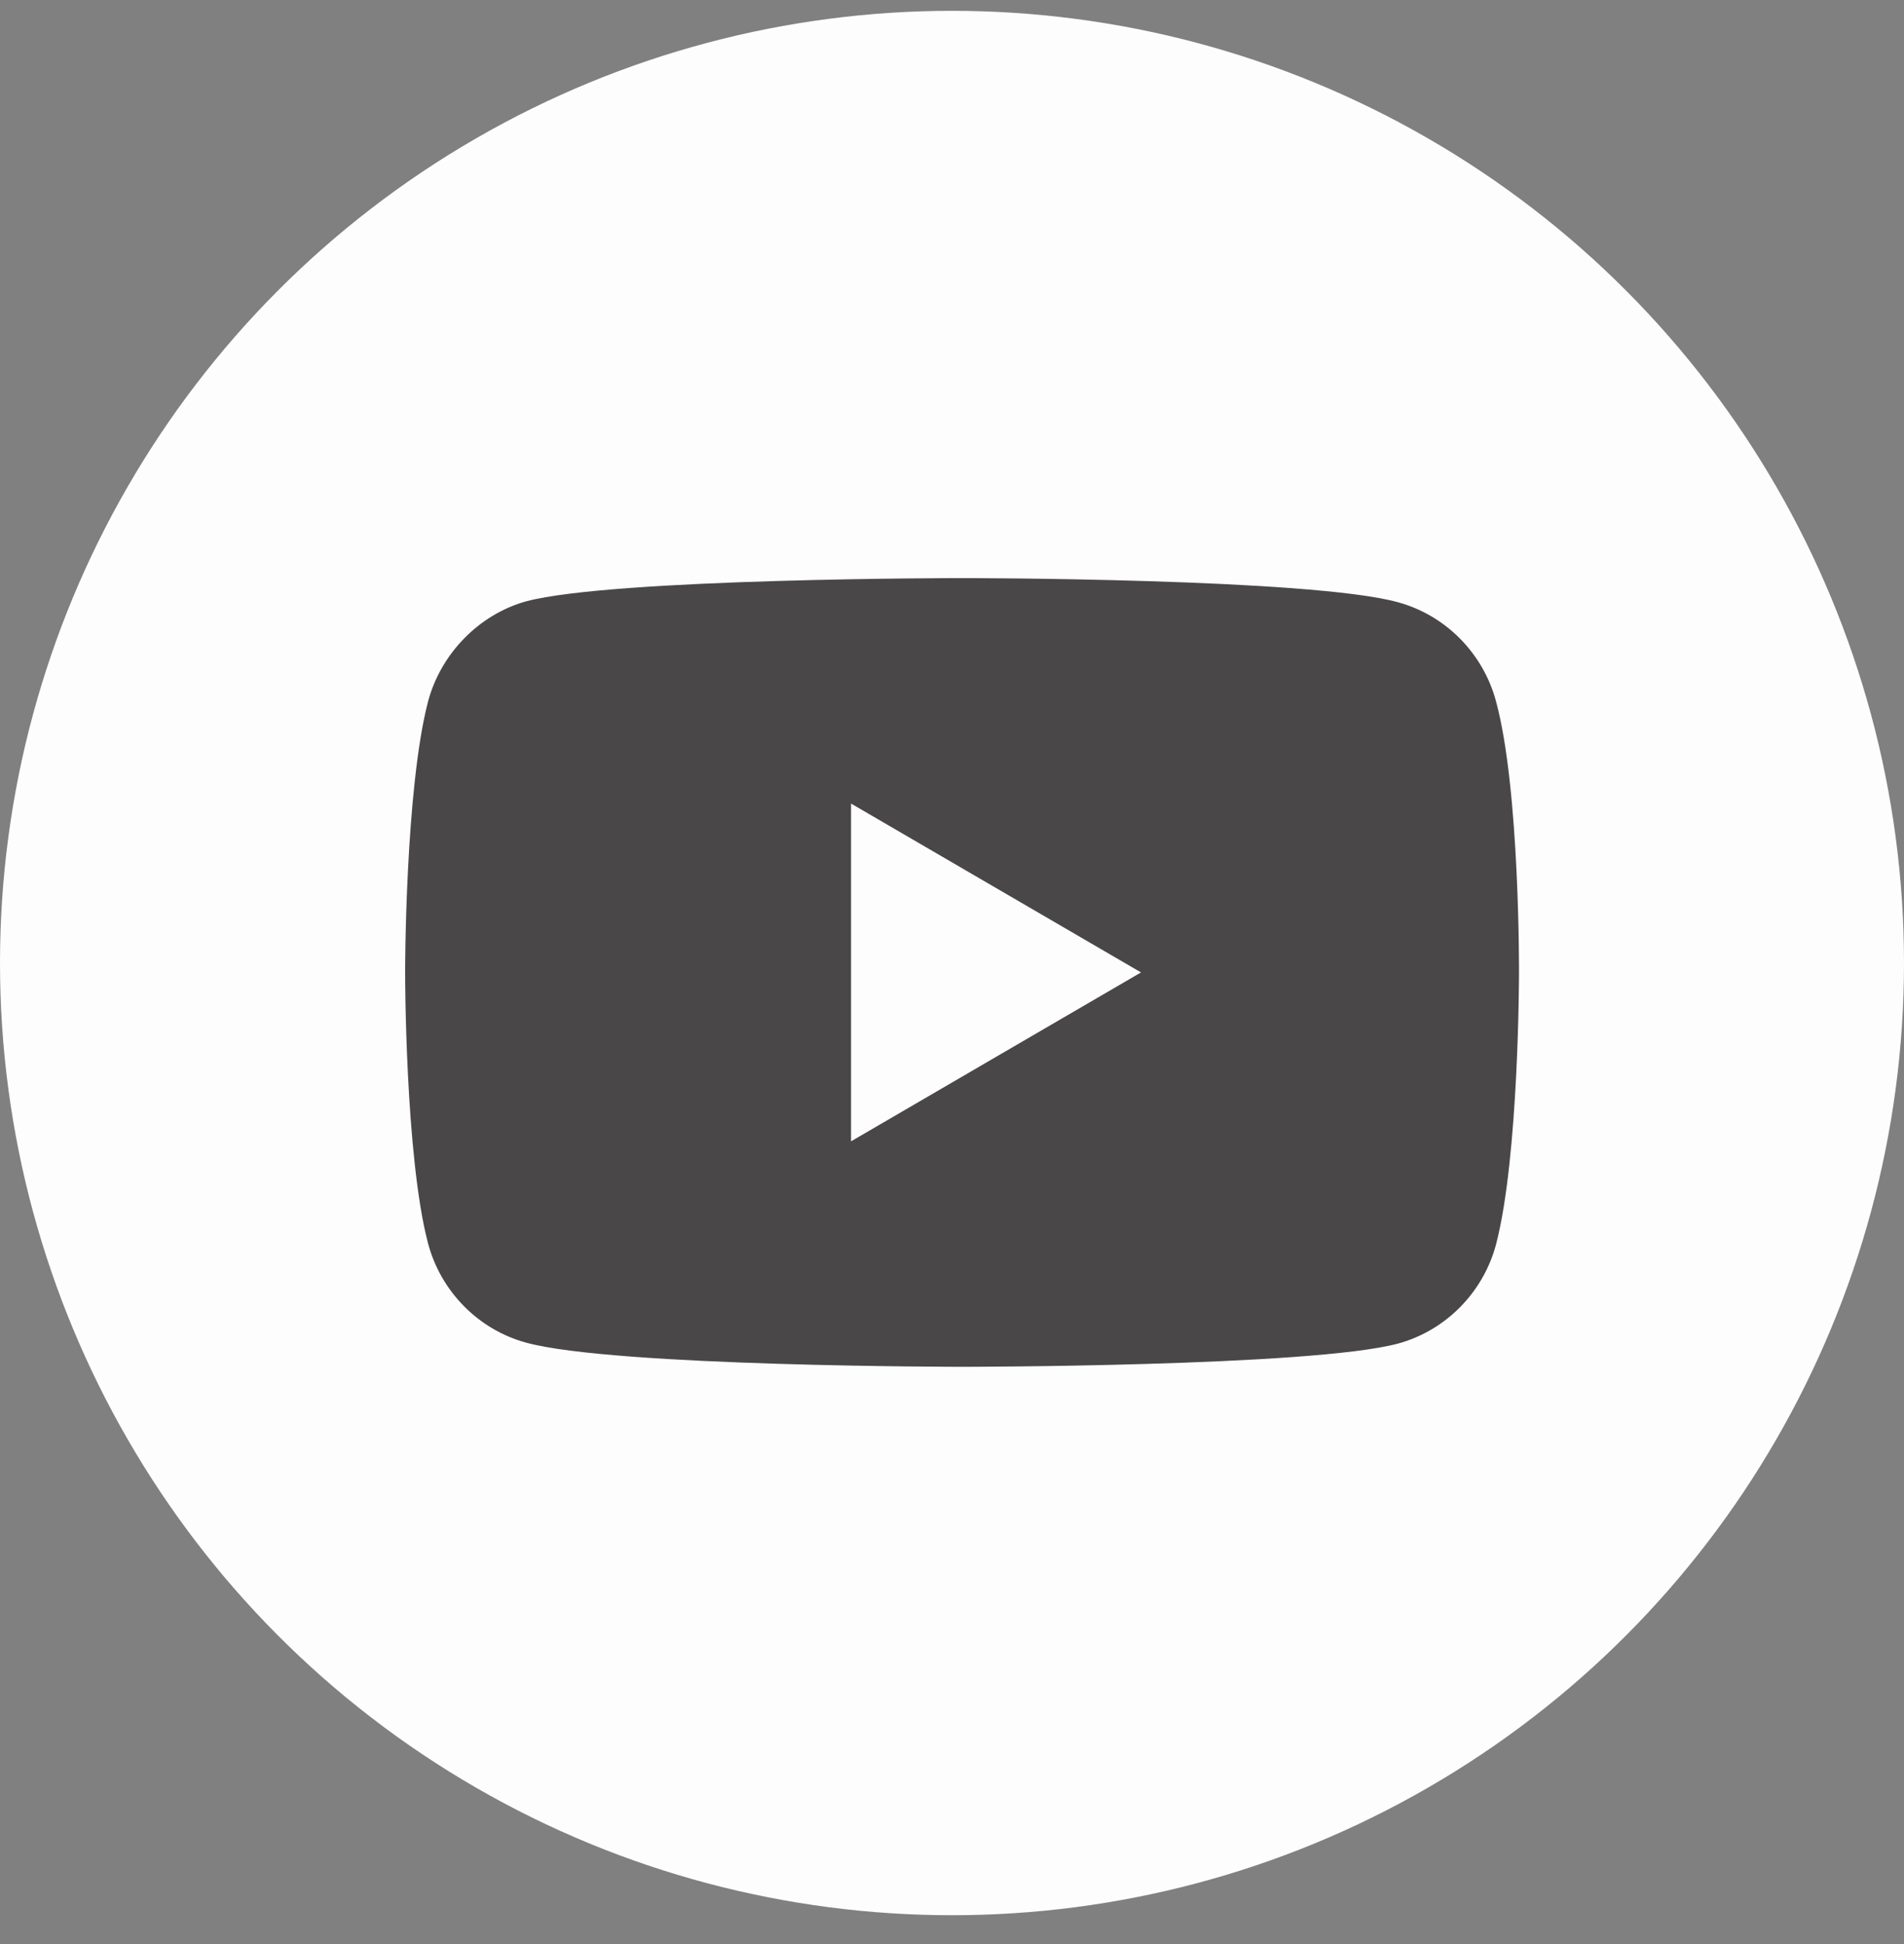
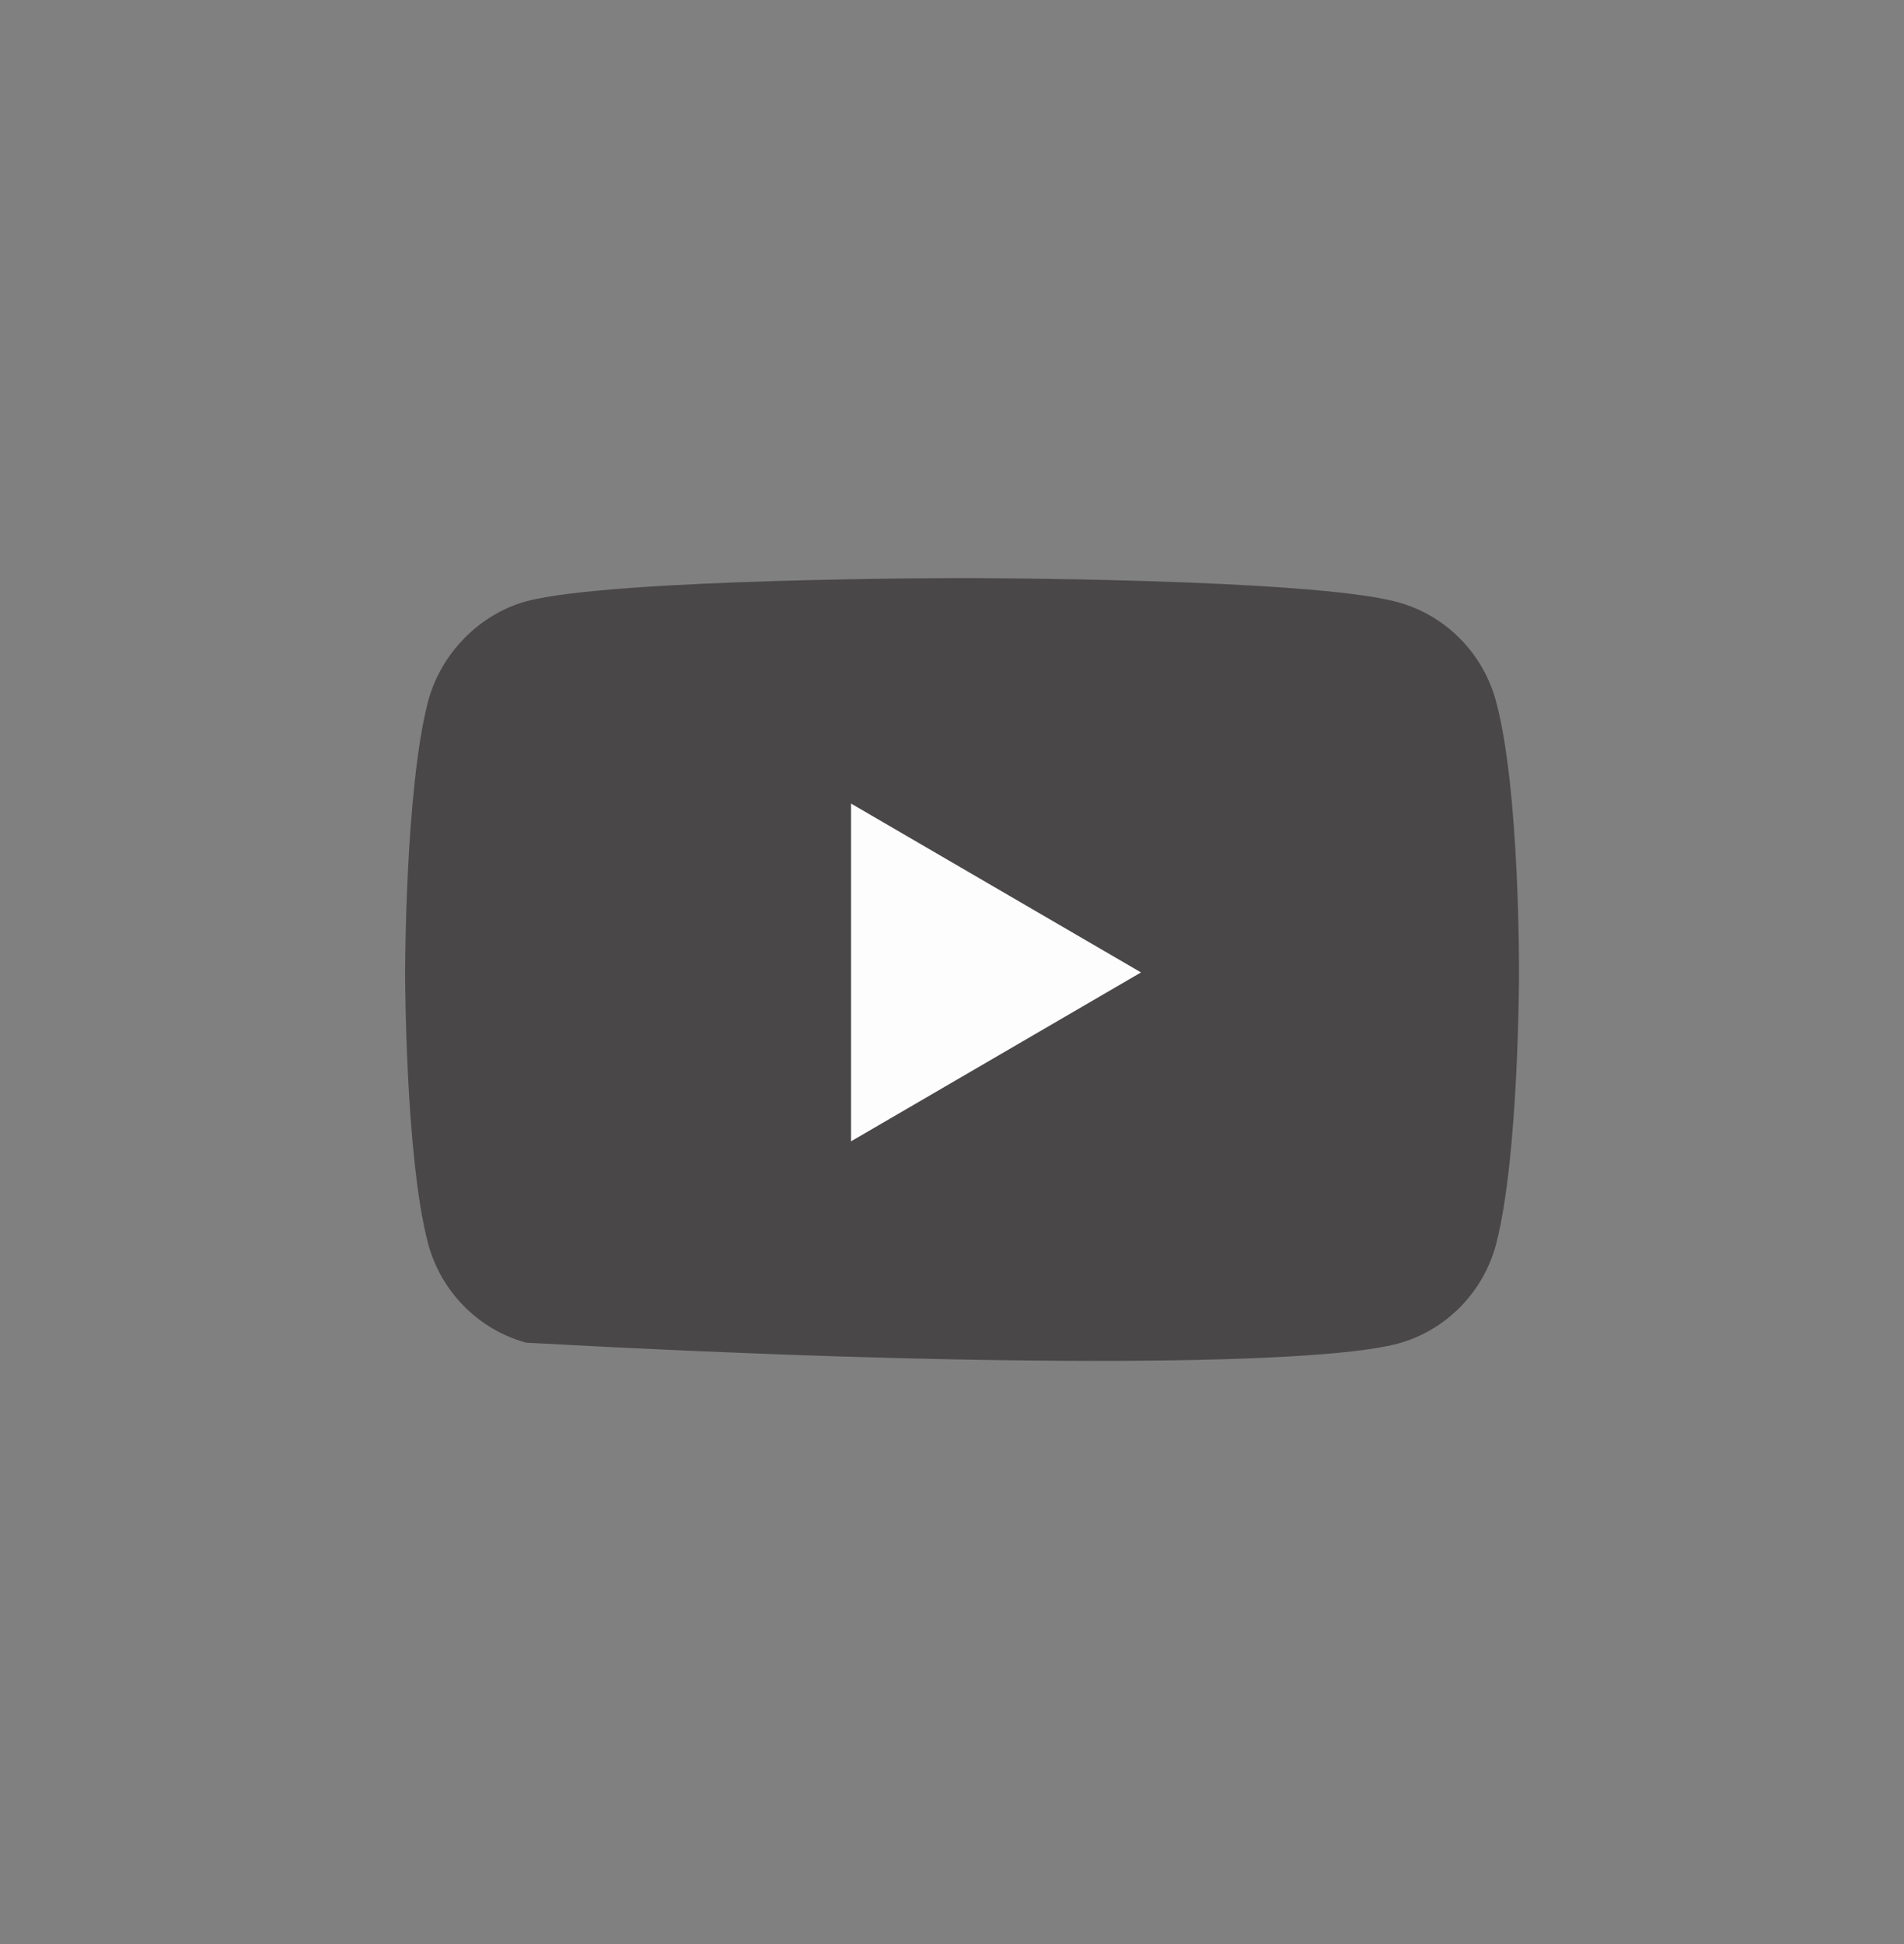
<svg xmlns="http://www.w3.org/2000/svg" width="48" height="49" viewBox="0 0 48 49" fill="none">
  <rect x="0" y="0" width="48" height="49" fill="#808080" stroke="none" />
-   <circle cx="24" cy="24.273" r="24" fill="#FDFDFD" />
-   <path d="M37.716 17.682C37.392 16.466 36.444 15.507 35.241 15.179C33.044 14.571 24.254 14.571 24.254 14.571C24.254 14.571 15.463 14.571 13.266 15.156C12.086 15.483 11.115 16.466 10.791 17.682C10.213 19.904 10.213 24.511 10.213 24.511C10.213 24.511 10.213 29.142 10.791 31.34C11.115 32.556 12.063 33.515 13.266 33.842C15.487 34.45 24.254 34.45 24.254 34.45C24.254 34.45 33.044 34.45 35.241 33.866C36.444 33.538 37.392 32.58 37.716 31.363C38.294 29.142 38.294 24.534 38.294 24.534C38.294 24.534 38.318 19.904 37.716 17.682Z" fill="#494748" />
+   <path d="M37.716 17.682C37.392 16.466 36.444 15.507 35.241 15.179C33.044 14.571 24.254 14.571 24.254 14.571C24.254 14.571 15.463 14.571 13.266 15.156C12.086 15.483 11.115 16.466 10.791 17.682C10.213 19.904 10.213 24.511 10.213 24.511C10.213 24.511 10.213 29.142 10.791 31.34C11.115 32.556 12.063 33.515 13.266 33.842C24.254 34.45 33.044 34.45 35.241 33.866C36.444 33.538 37.392 32.58 37.716 31.363C38.294 29.142 38.294 24.534 38.294 24.534C38.294 24.534 38.318 19.904 37.716 17.682Z" fill="#494748" />
  <path d="M21.455 28.767L28.765 24.51L21.455 20.254V28.767Z" fill="#FDFDFD" />
</svg>